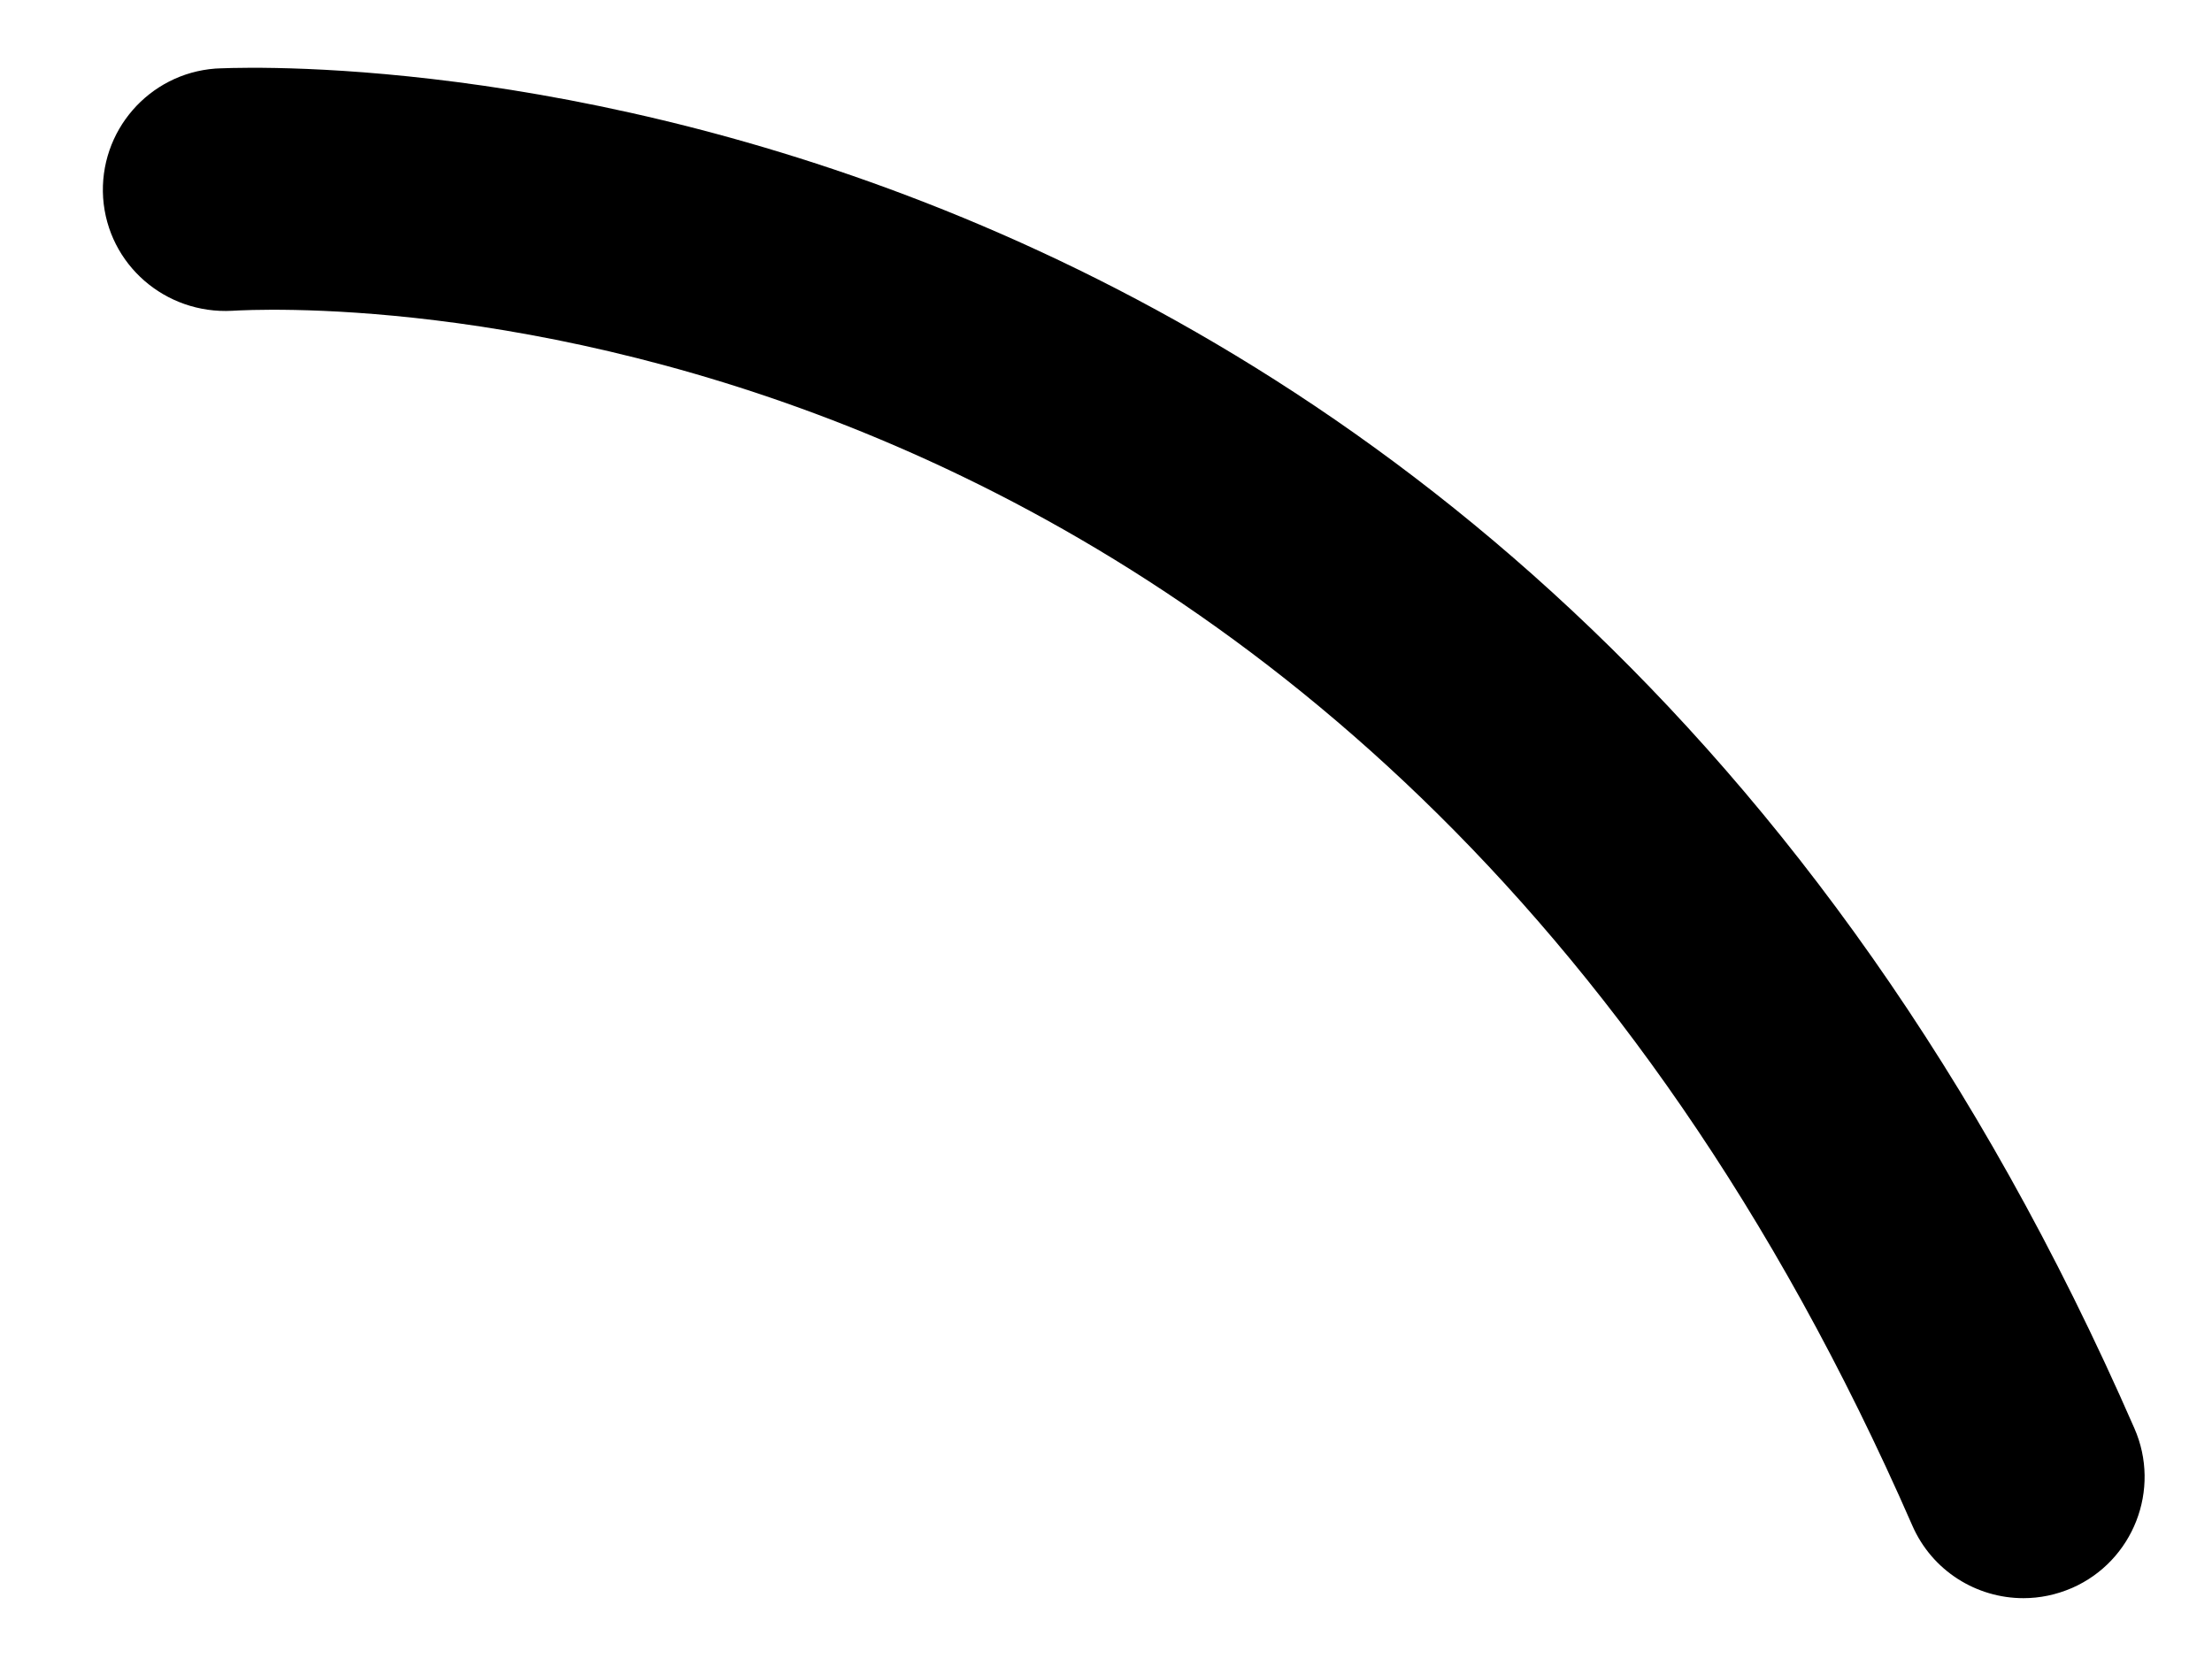
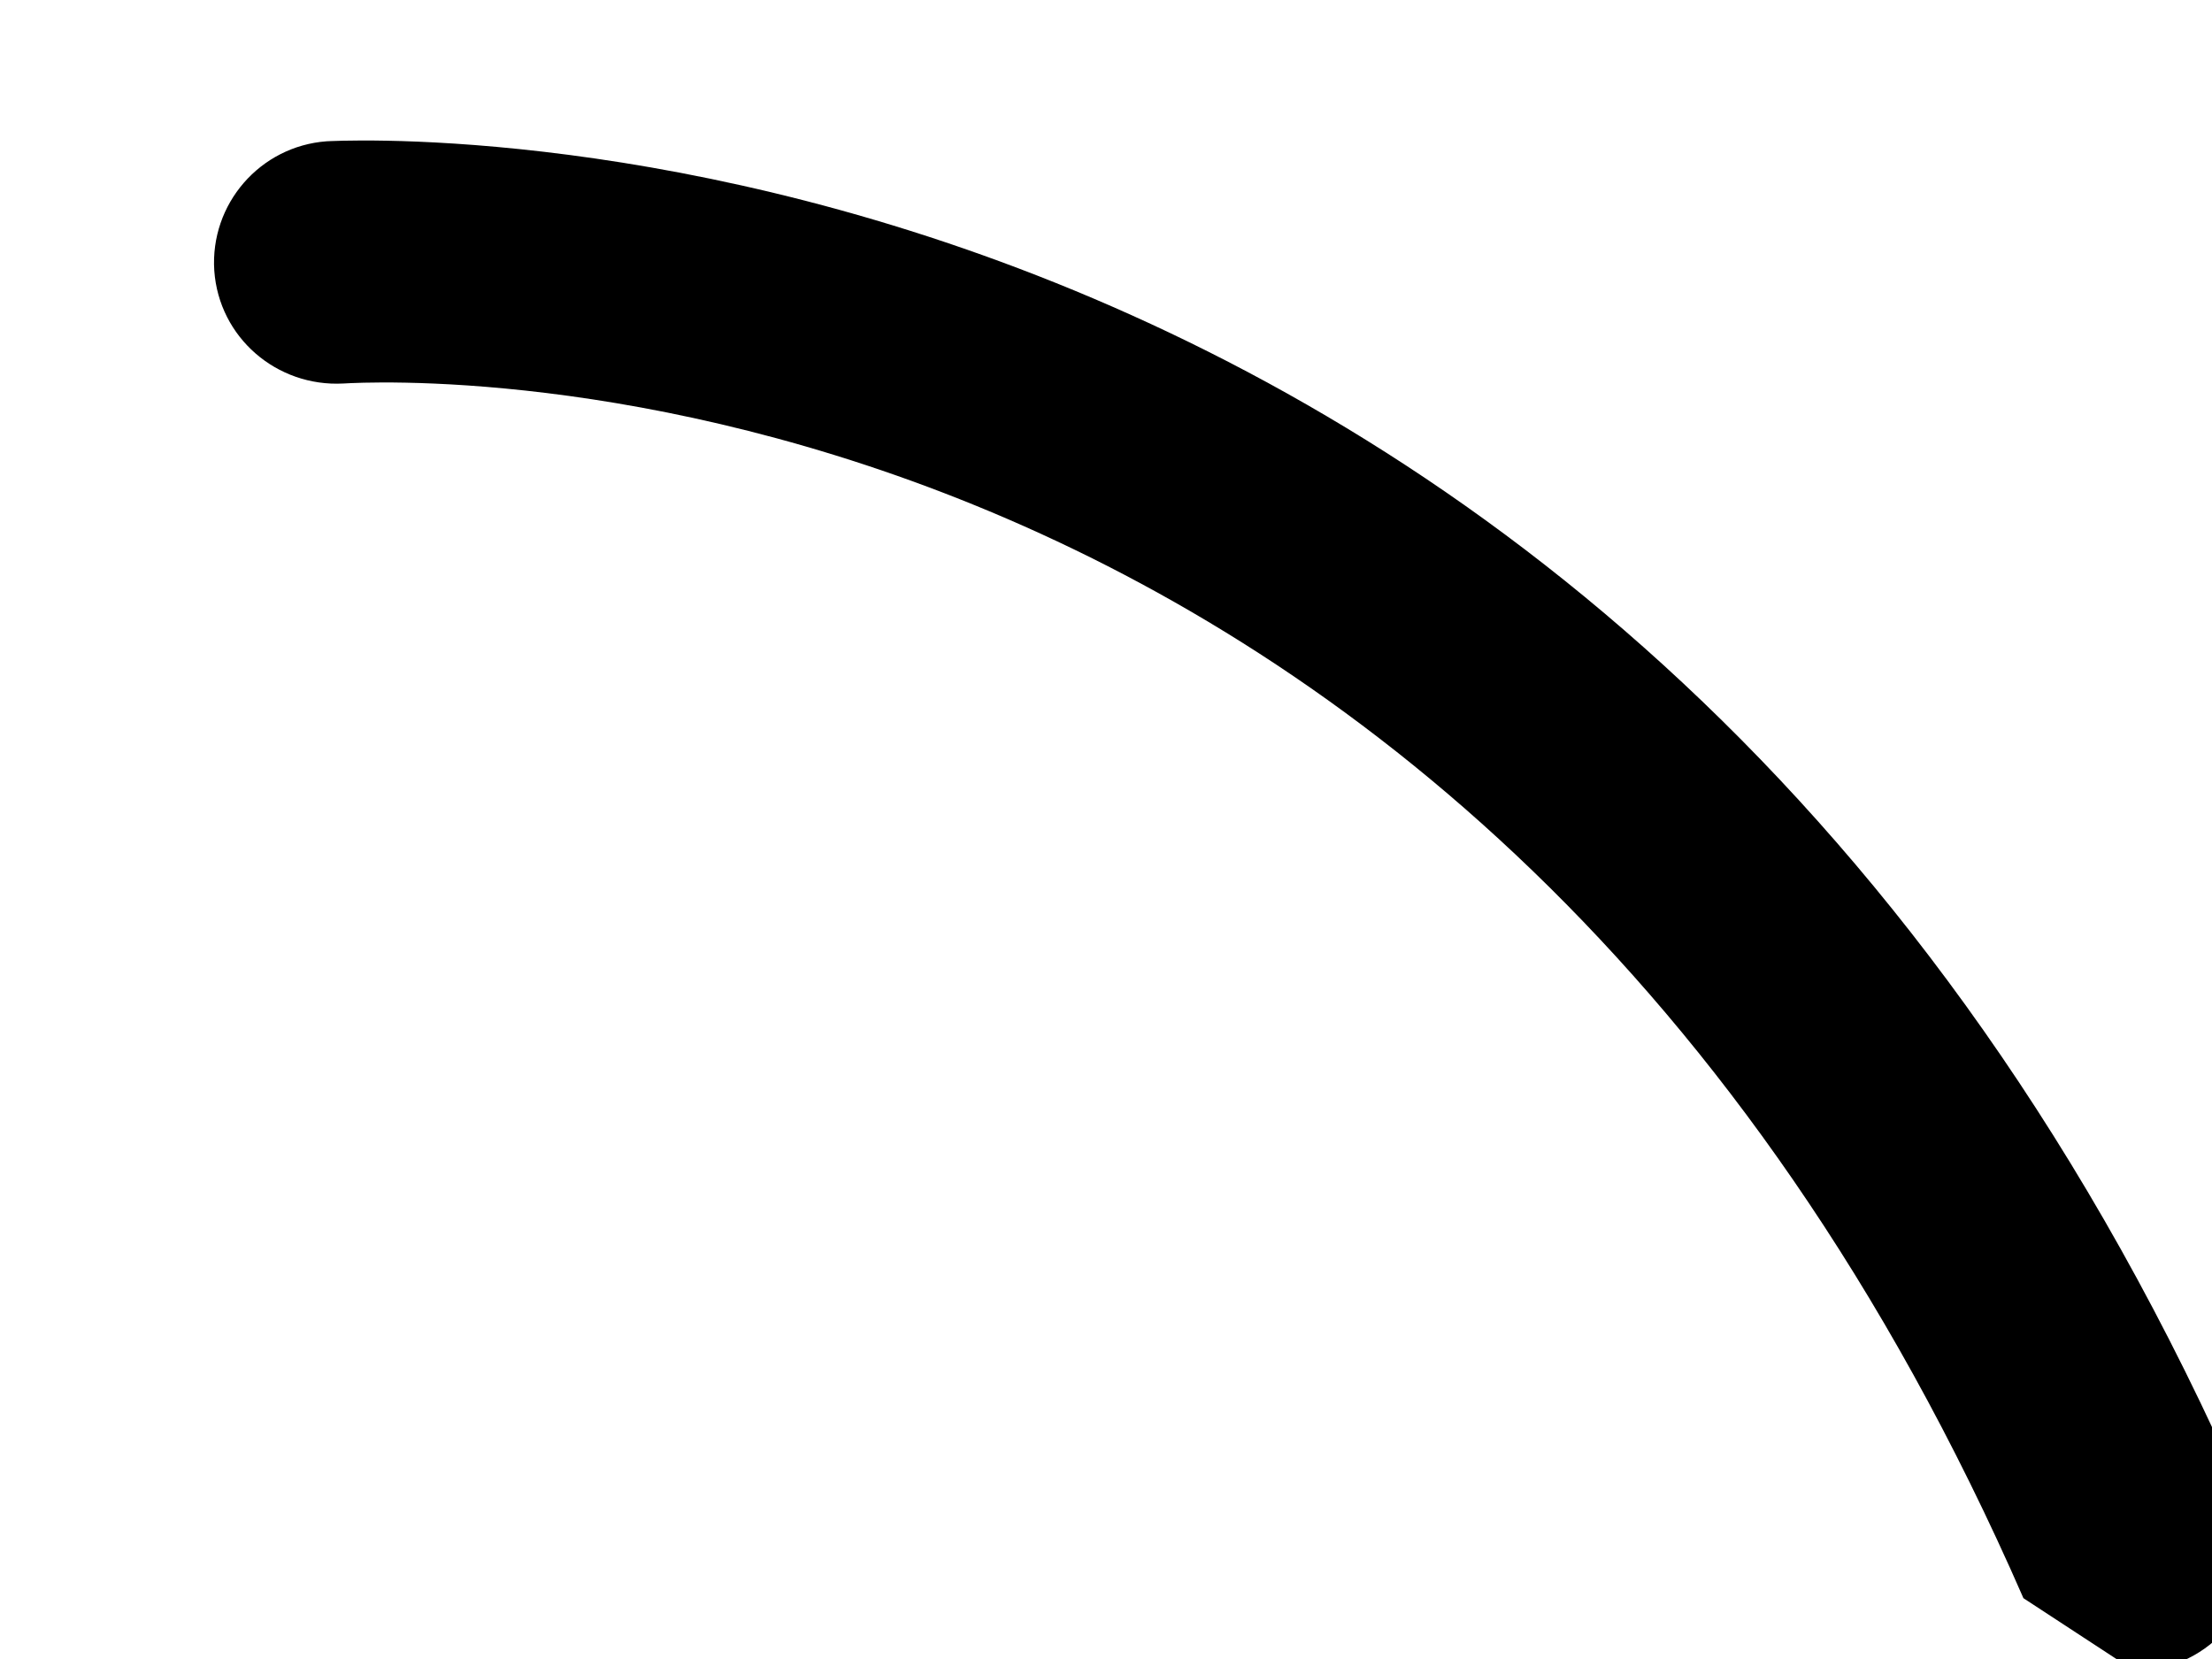
<svg xmlns="http://www.w3.org/2000/svg" id="SVGDoc6504924720634" width="8px" height="6px" version="1.1" viewBox="0 0 8 6" aria-hidden="true">
  <defs>
    <linearGradient class="cerosgradient" data-cerosgradient="true" id="CerosGradient_idf923a5d21" gradientUnits="userSpaceOnUse" x1="50%" y1="100%" x2="50%" y2="0%">
      <stop offset="0%" stop-color="#d1d1d1" />
      <stop offset="100%" stop-color="#d1d1d1" />
    </linearGradient>
    <linearGradient />
  </defs>
  <g>
    <g>
-       <path d="M7.318,5.78c-0.169,0 -0.33,-0.098 -0.402,-0.263c-2.012,-4.605 -5.911,-4.403 -6.076,-4.393c-0.242,0.013 -0.45,-0.167 -0.467,-0.408c-0.016,-0.241 0.165,-0.45 0.406,-0.468c0.046,-0.002 4.674,-0.271 6.94,4.917c0.098,0.222 -0.004,0.481 -0.225,0.578c-0.058,0.025 -0.117,0.037 -0.176,0.037z" fill="#000000" fill-opacity="1" />
+       <path d="M7.318,5.78c-2.012,-4.605 -5.911,-4.403 -6.076,-4.393c-0.242,0.013 -0.45,-0.167 -0.467,-0.408c-0.016,-0.241 0.165,-0.45 0.406,-0.468c0.046,-0.002 4.674,-0.271 6.94,4.917c0.098,0.222 -0.004,0.481 -0.225,0.578c-0.058,0.025 -0.117,0.037 -0.176,0.037z" fill="#000000" fill-opacity="1" />
    </g>
  </g>
</svg>